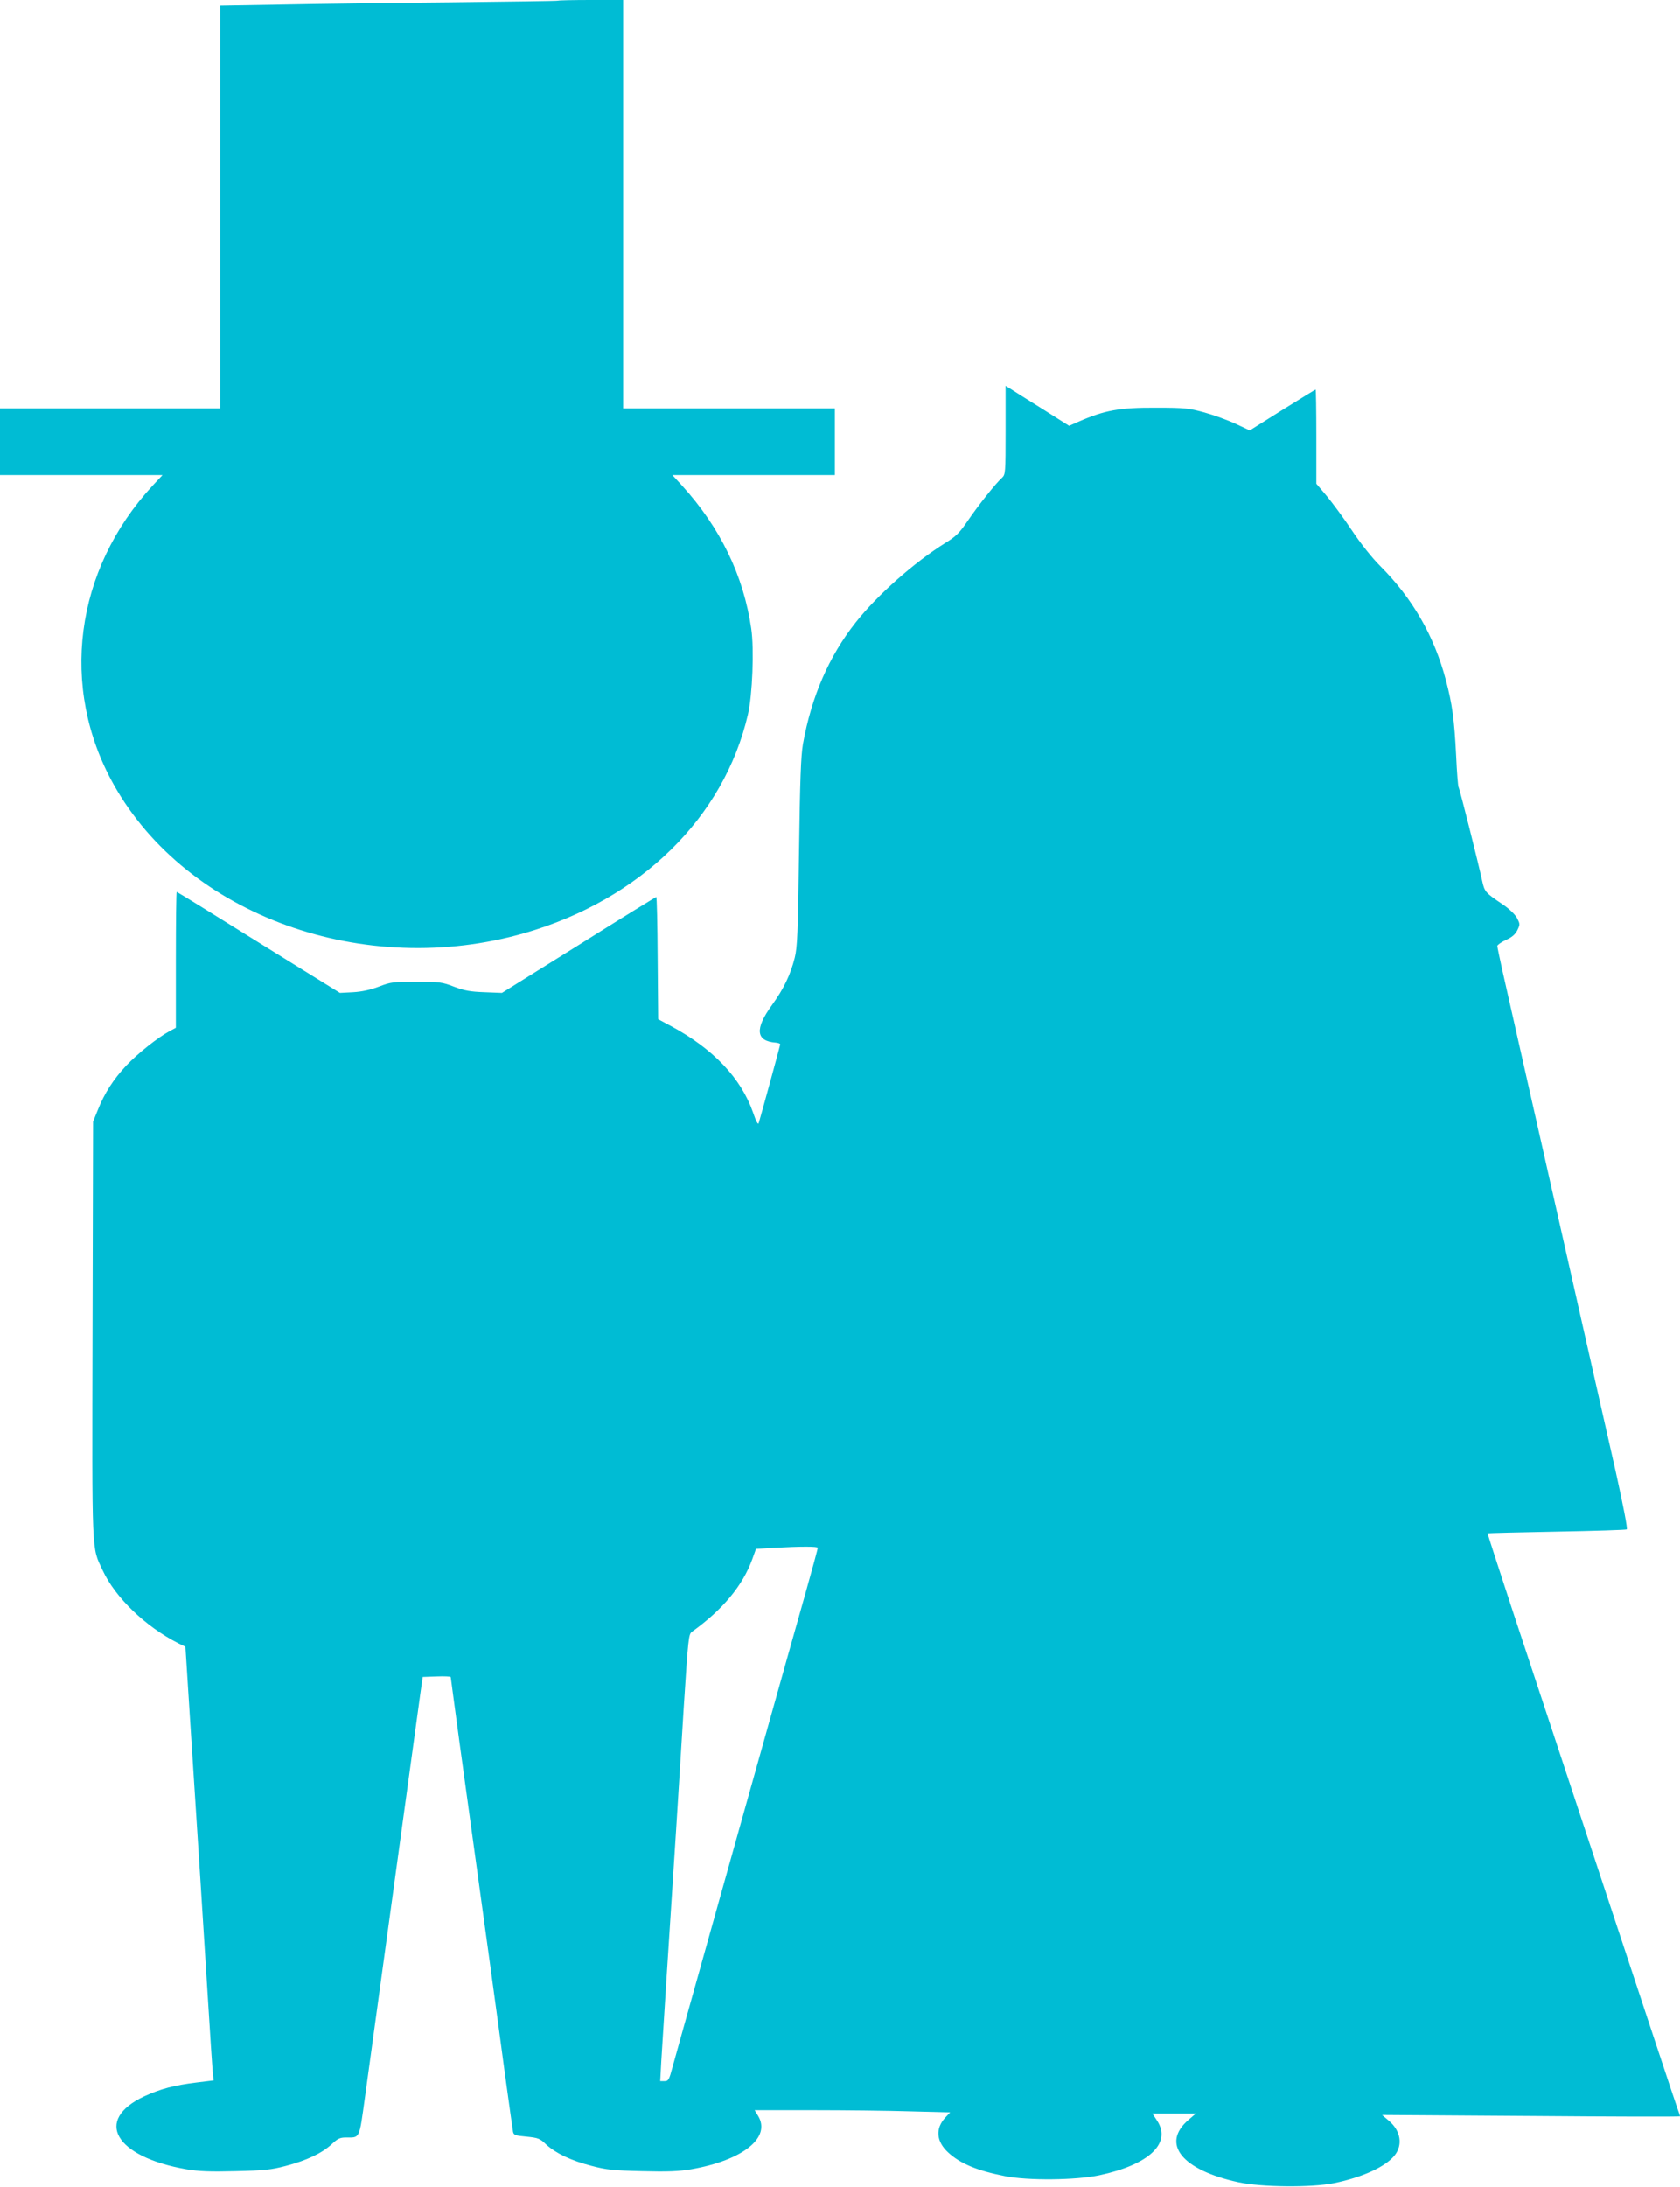
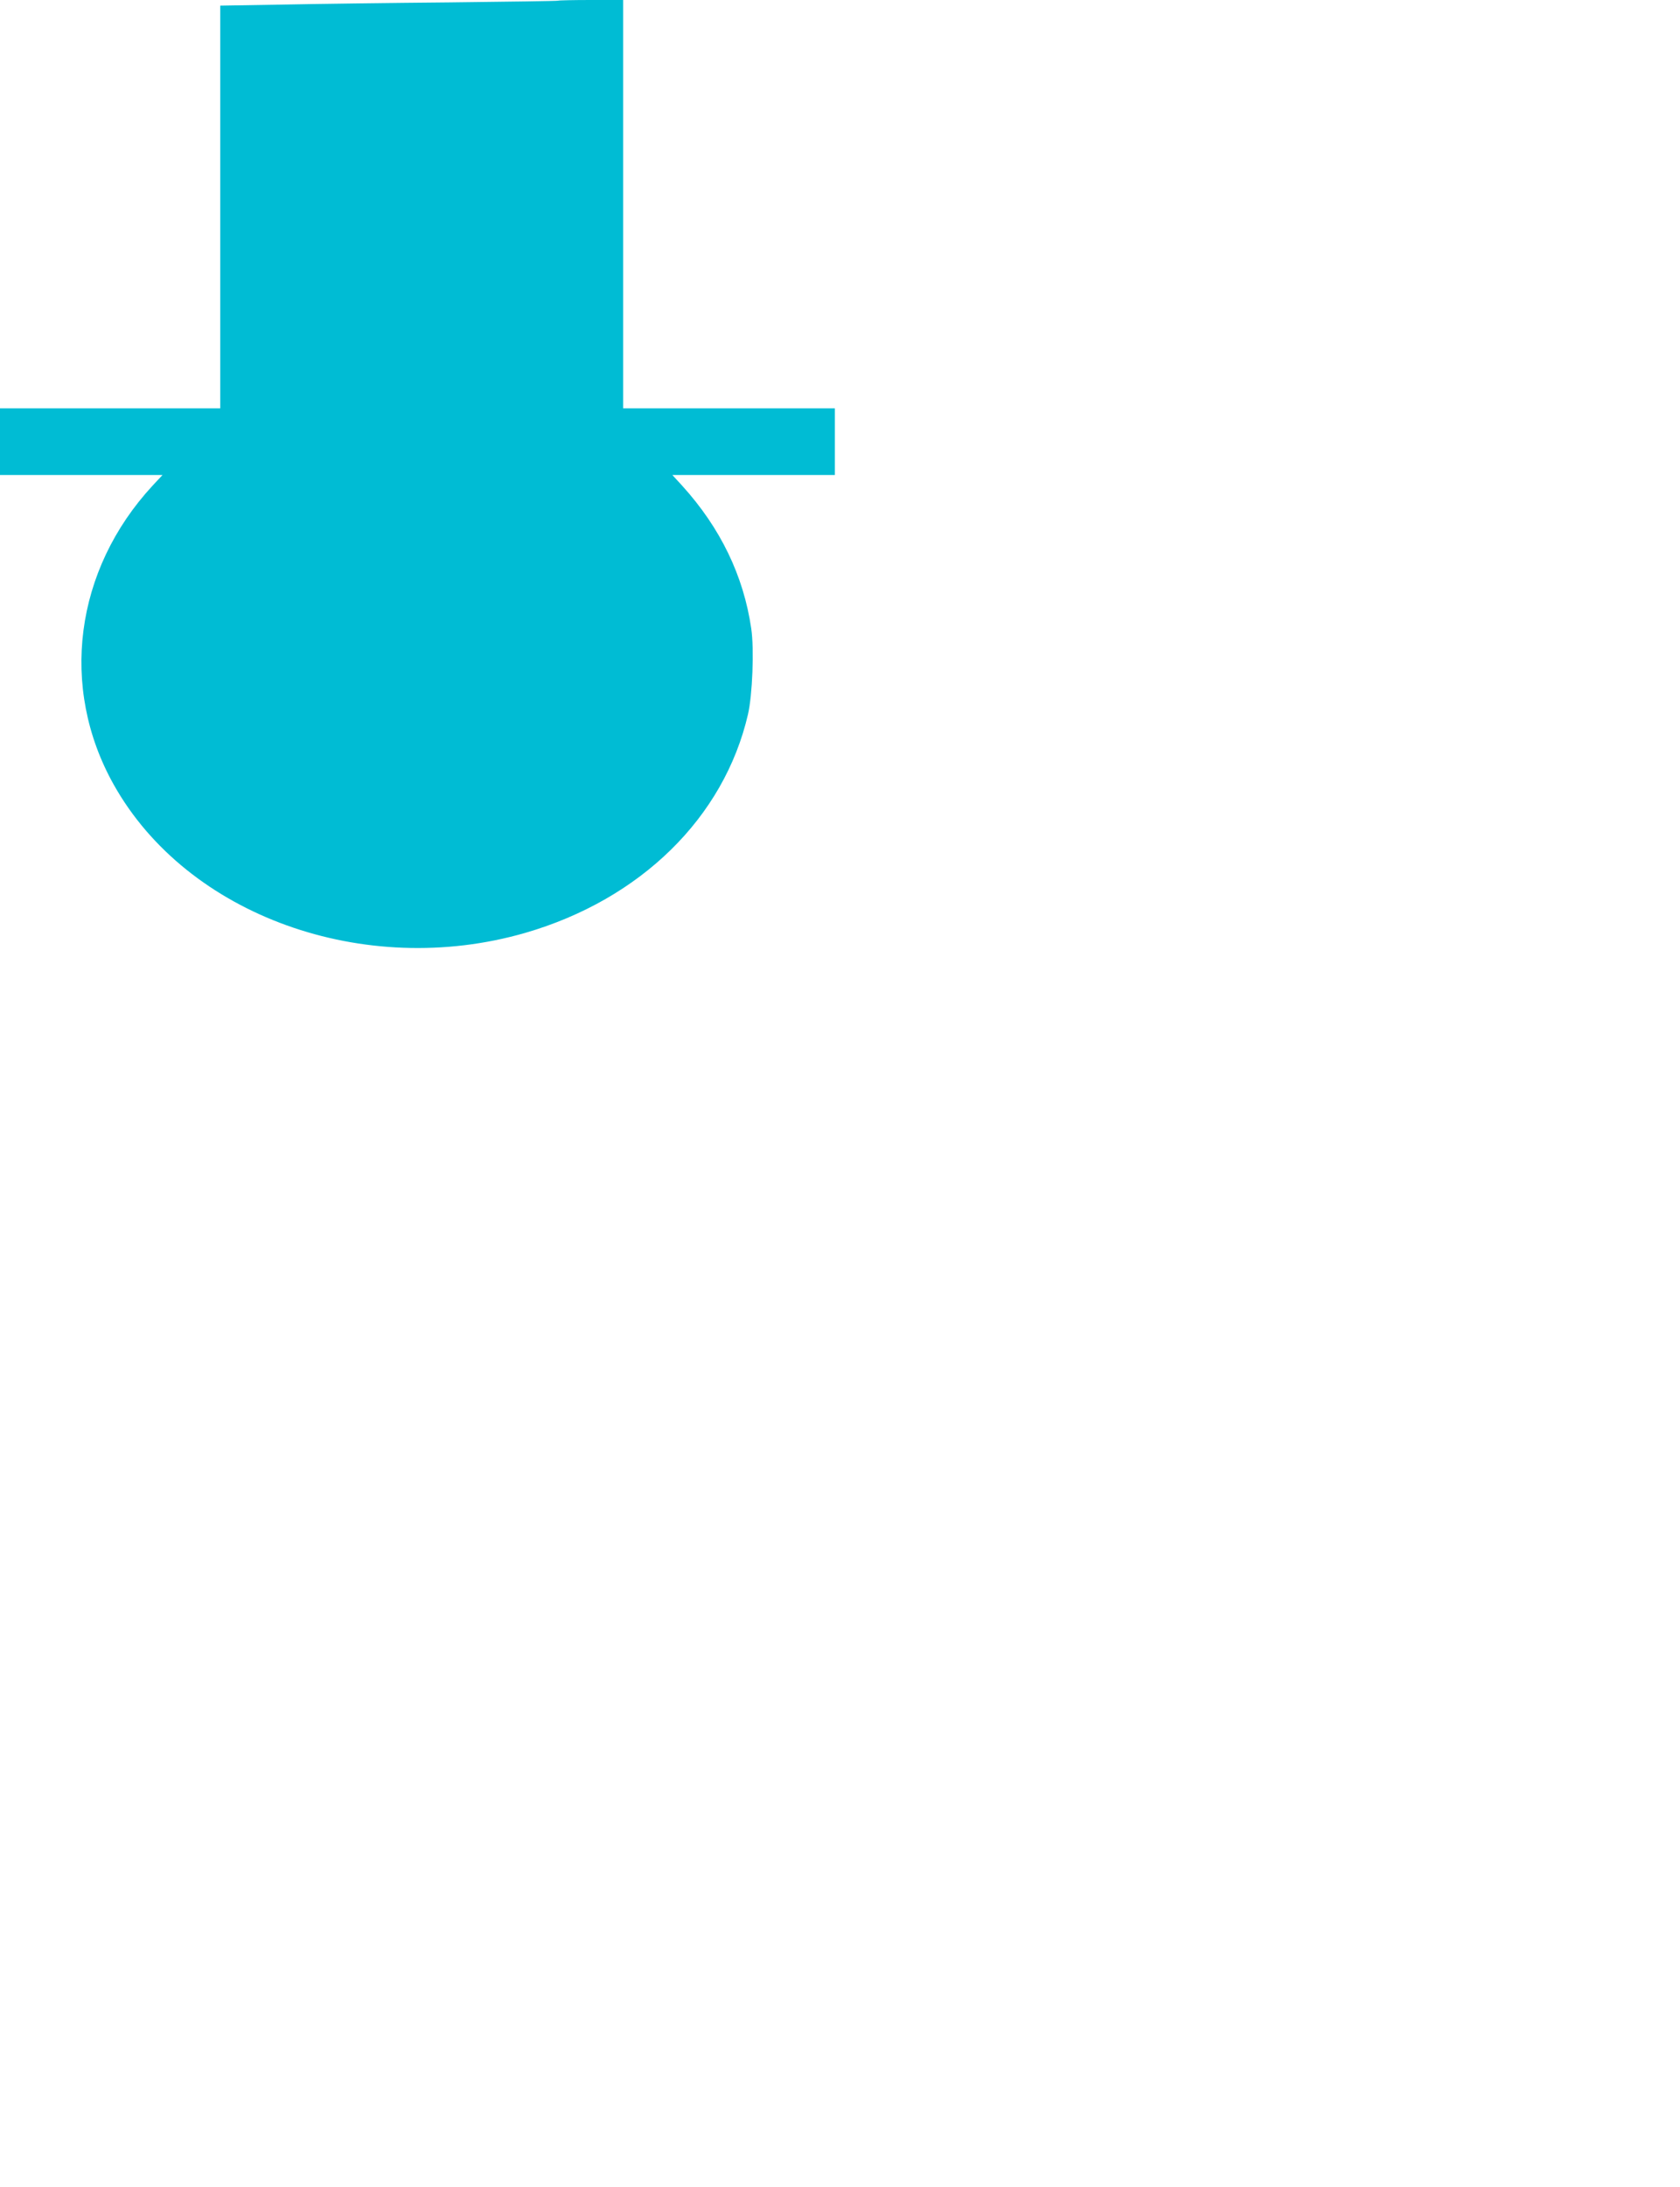
<svg xmlns="http://www.w3.org/2000/svg" version="1.0" width="984pt" height="1280pt" viewBox="0 0 984 1280" preserveAspectRatio="xMidYMid meet">
  <g transform="translate(0,1280) scale(0.1,-0.1)" fill="#00bcd4" stroke="none">
    <path d="M3269 12796 c-2 -2 -287 -6 -634 -10 -346 -3 -791 -9 -987 -13 l-358 -6 0 -1179 0 -1178 -645 0 -645 0 0 -195 0 -195 476 0 476 0 -58 -62 c-457 -494 -547 -1181 -228 -1750 430 -767 1467 -1140 2410 -868 676 196 1165 675 1305 1279 26 111 37 384 19 503 -45 308 -180 588 -405 836 l-57 62 476 0 476 0 0 195 0 195 -620 0 -620 0 0 1195 0 1195 -188 0 c-104 0 -191 -2 -193 -4z" />
-     <path d="M5890 10283 c0 -252 -1 -260 -21 -279 -36 -32 -138 -160 -200 -251 -49 -72 -69 -92 -131 -130 -184 -115 -399 -305 -526 -466 -157 -199 -259 -433 -309 -712 -12 -71 -17 -203 -23 -635 -6 -470 -10 -555 -25 -615 -25 -100 -65 -183 -134 -278 -101 -139 -94 -210 22 -219 15 -1 27 -6 27 -10 0 -6 -110 -407 -126 -461 -4 -12 -15 8 -33 61 -70 202 -234 374 -481 507 l-75 40 -3 358 c-1 196 -5 357 -8 357 -4 0 -208 -126 -455 -281 l-449 -280 -102 4 c-83 3 -117 9 -178 32 -70 27 -85 29 -220 29 -136 0 -150 -1 -220 -28 -50 -19 -100 -30 -152 -33 l-77 -4 -476 295 c-261 163 -477 296 -480 296 -3 0 -5 -179 -5 -398 l0 -397 -37 -20 c-69 -37 -187 -131 -254 -202 -75 -80 -127 -161 -166 -259 l-28 -69 -3 -1219 c-3 -1342 -6 -1267 59 -1406 74 -160 251 -330 444 -428 l41 -20 27 -424 c38 -579 83 -1289 107 -1673 11 -176 22 -347 25 -381 l6 -60 -98 -12 c-132 -16 -212 -37 -308 -81 -297 -139 -173 -354 247 -427 72 -12 136 -15 288 -11 169 4 208 8 295 31 122 32 210 74 267 126 35 33 49 40 83 40 85 0 78 -14 113 238 78 568 314 2286 325 2367 l13 90 82 3 c45 2 82 0 82 -4 0 -3 23 -171 50 -373 182 -1316 218 -1580 265 -1931 25 -184 48 -345 50 -357 4 -19 14 -22 79 -28 68 -7 78 -10 115 -46 56 -51 145 -94 266 -125 87 -23 126 -27 295 -31 152 -4 216 -1 288 11 304 53 470 186 392 313 l-20 33 343 0 c188 0 446 -3 572 -7 l230 -6 -27 -29 c-61 -65 -55 -141 16 -206 71 -65 169 -106 332 -138 135 -27 415 -24 553 5 292 62 425 188 338 320 l-27 41 127 0 127 0 -42 -36 c-164 -140 -41 -294 292 -366 136 -29 425 -32 560 -5 166 34 302 96 355 163 48 61 35 142 -32 200 l-42 36 873 -6 c479 -4 872 -5 872 -2 0 3 -6 23 -14 43 -8 21 -195 585 -416 1253 -221 668 -469 1417 -551 1665 -81 247 -147 450 -146 451 1 1 183 6 404 10 221 4 406 10 411 13 6 4 -20 137 -64 336 -41 182 -106 467 -144 635 -104 460 -485 2146 -520 2299 -16 73 -30 138 -30 145 1 6 23 22 51 35 36 16 55 33 67 58 16 33 15 36 -3 71 -12 21 -46 54 -85 80 -100 67 -105 73 -119 138 -22 103 -131 536 -138 547 -3 5 -10 87 -14 181 -11 217 -23 304 -60 444 -68 258 -195 479 -384 668 -49 49 -115 132 -167 210 -47 71 -114 161 -147 201 l-61 72 0 275 c0 152 -2 276 -4 276 -3 0 -90 -54 -195 -119 l-191 -120 -83 39 c-45 21 -128 51 -182 66 -91 25 -116 28 -285 28 -213 1 -300 -15 -451 -81 l-57 -25 -163 103 c-90 56 -174 109 -186 117 l-23 14 0 -259z m-1100 -6542 c0 -4 -33 -127 -74 -272 -41 -145 -152 -538 -246 -874 -94 -335 -207 -736 -250 -890 -224 -798 -260 -927 -281 -1003 -20 -75 -24 -82 -47 -82 l-25 0 6 113 c6 104 42 665 87 1357 10 162 31 486 45 720 26 403 28 426 48 440 180 129 297 270 353 424 l22 61 98 6 c168 9 264 9 264 0z" />
  </g>
</svg>